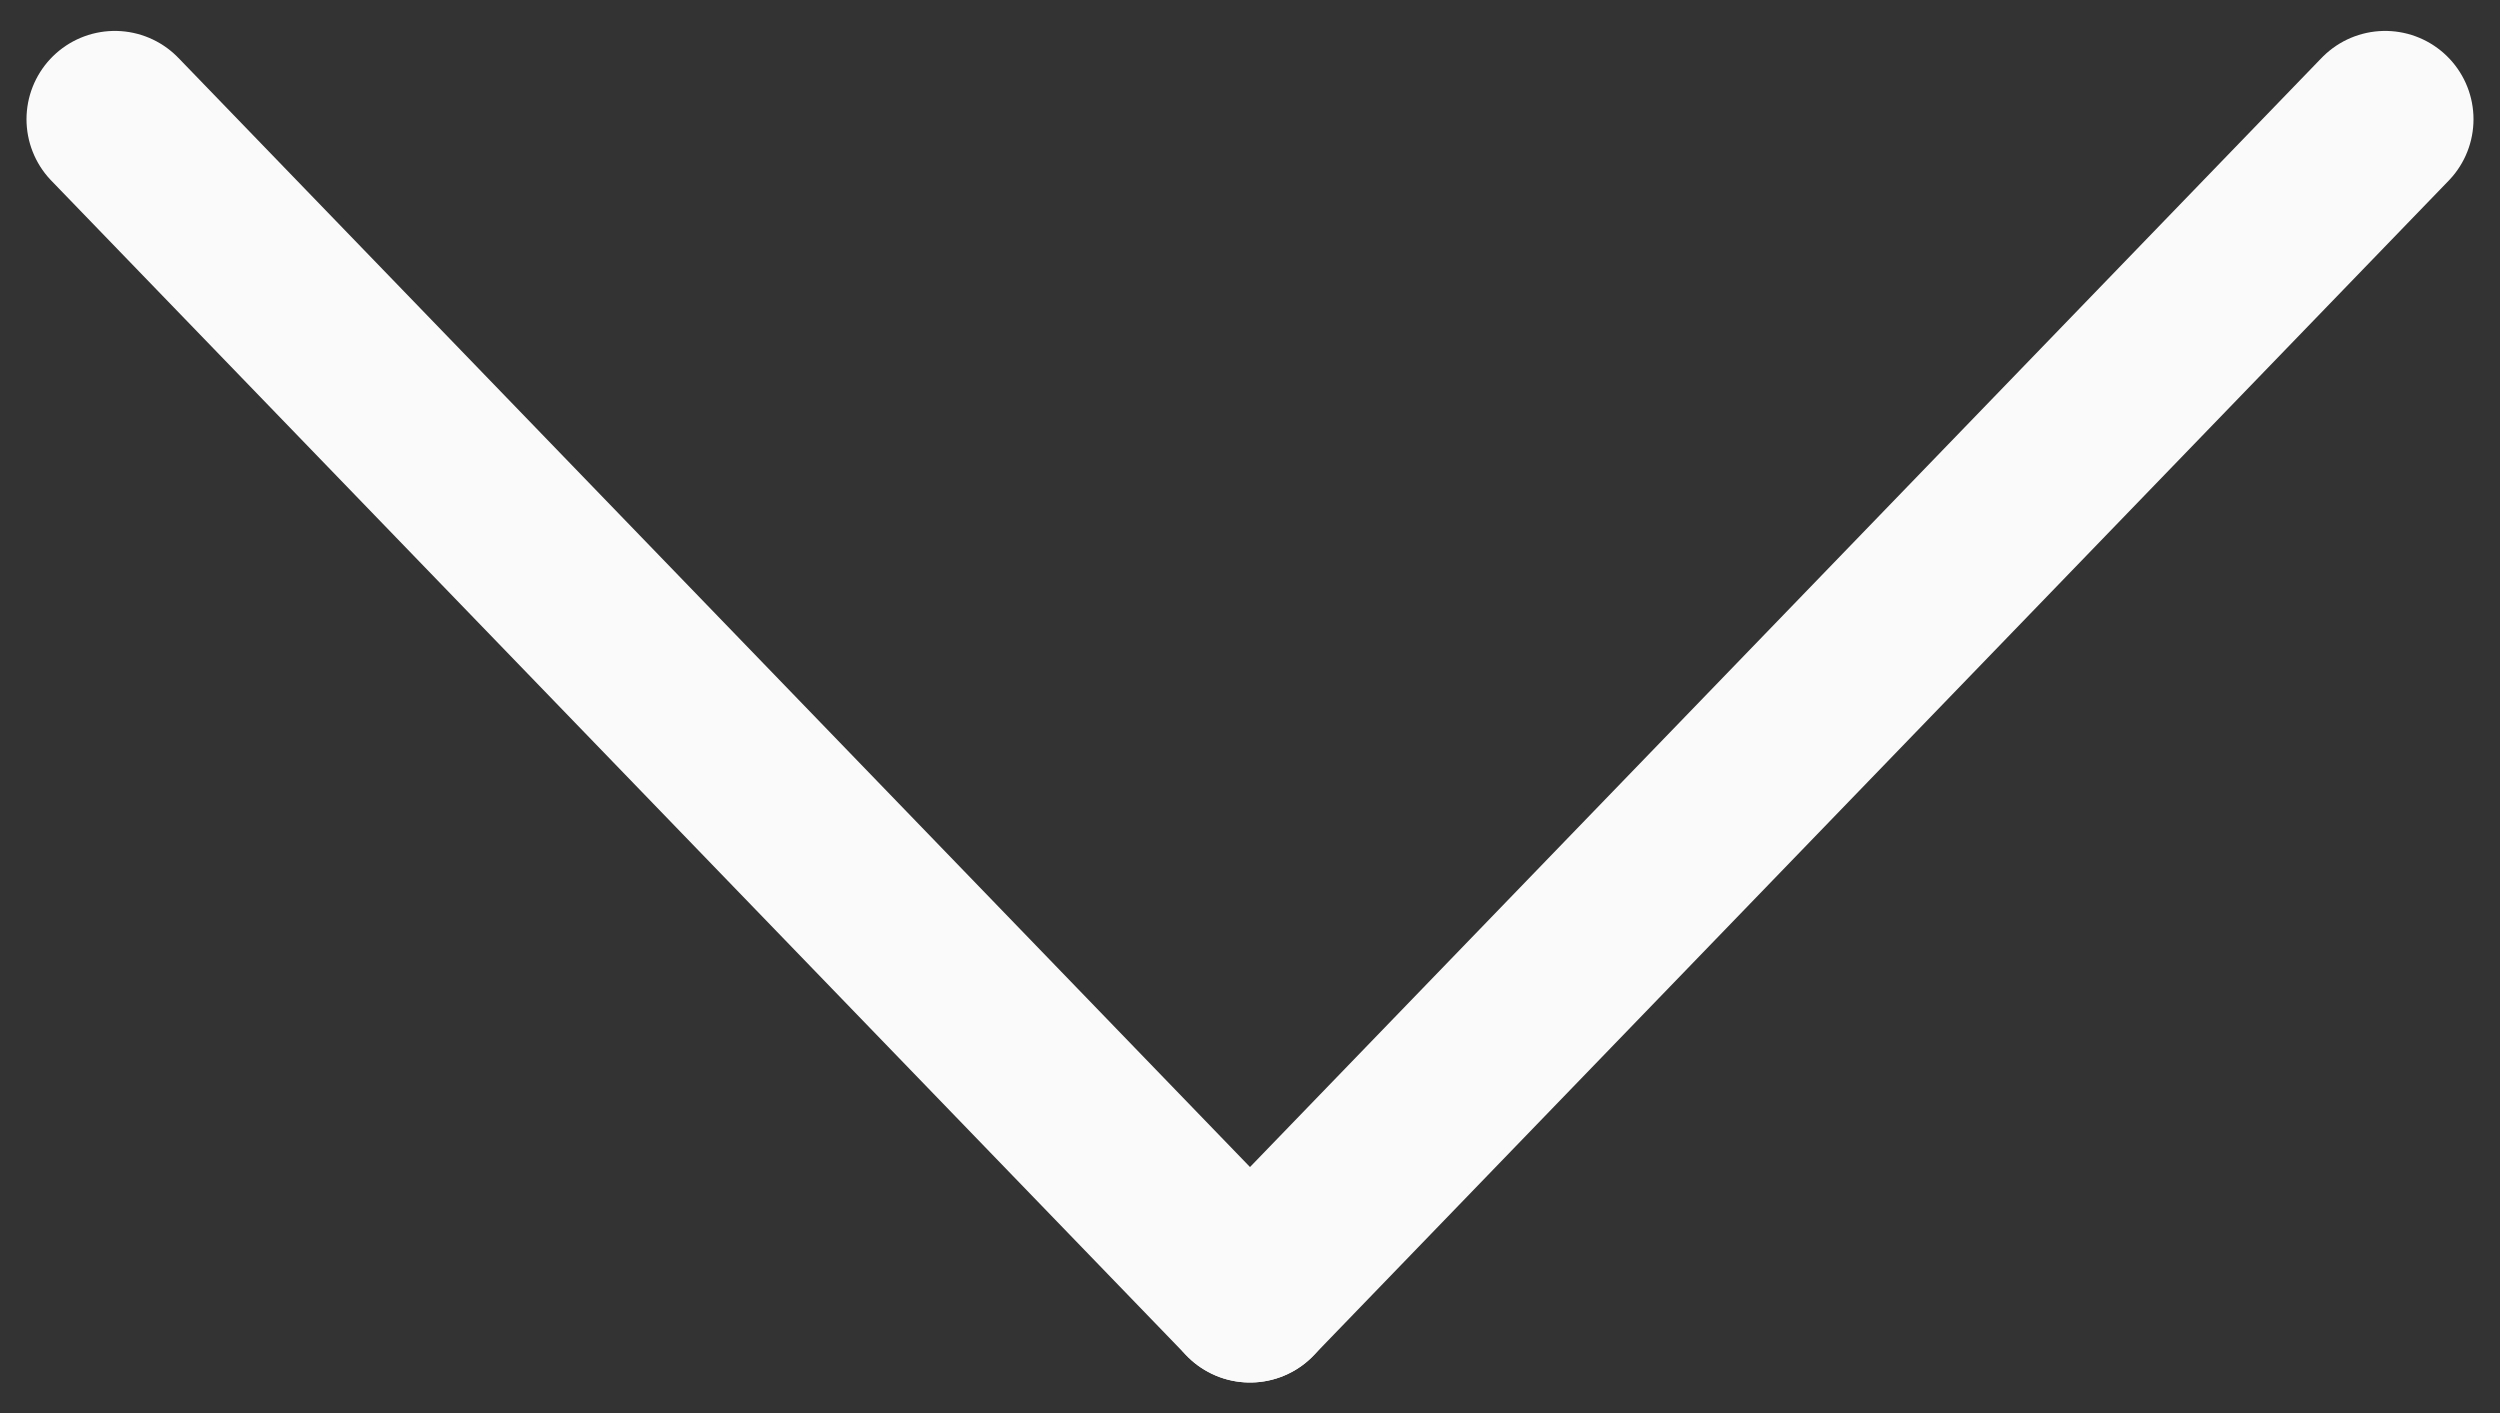
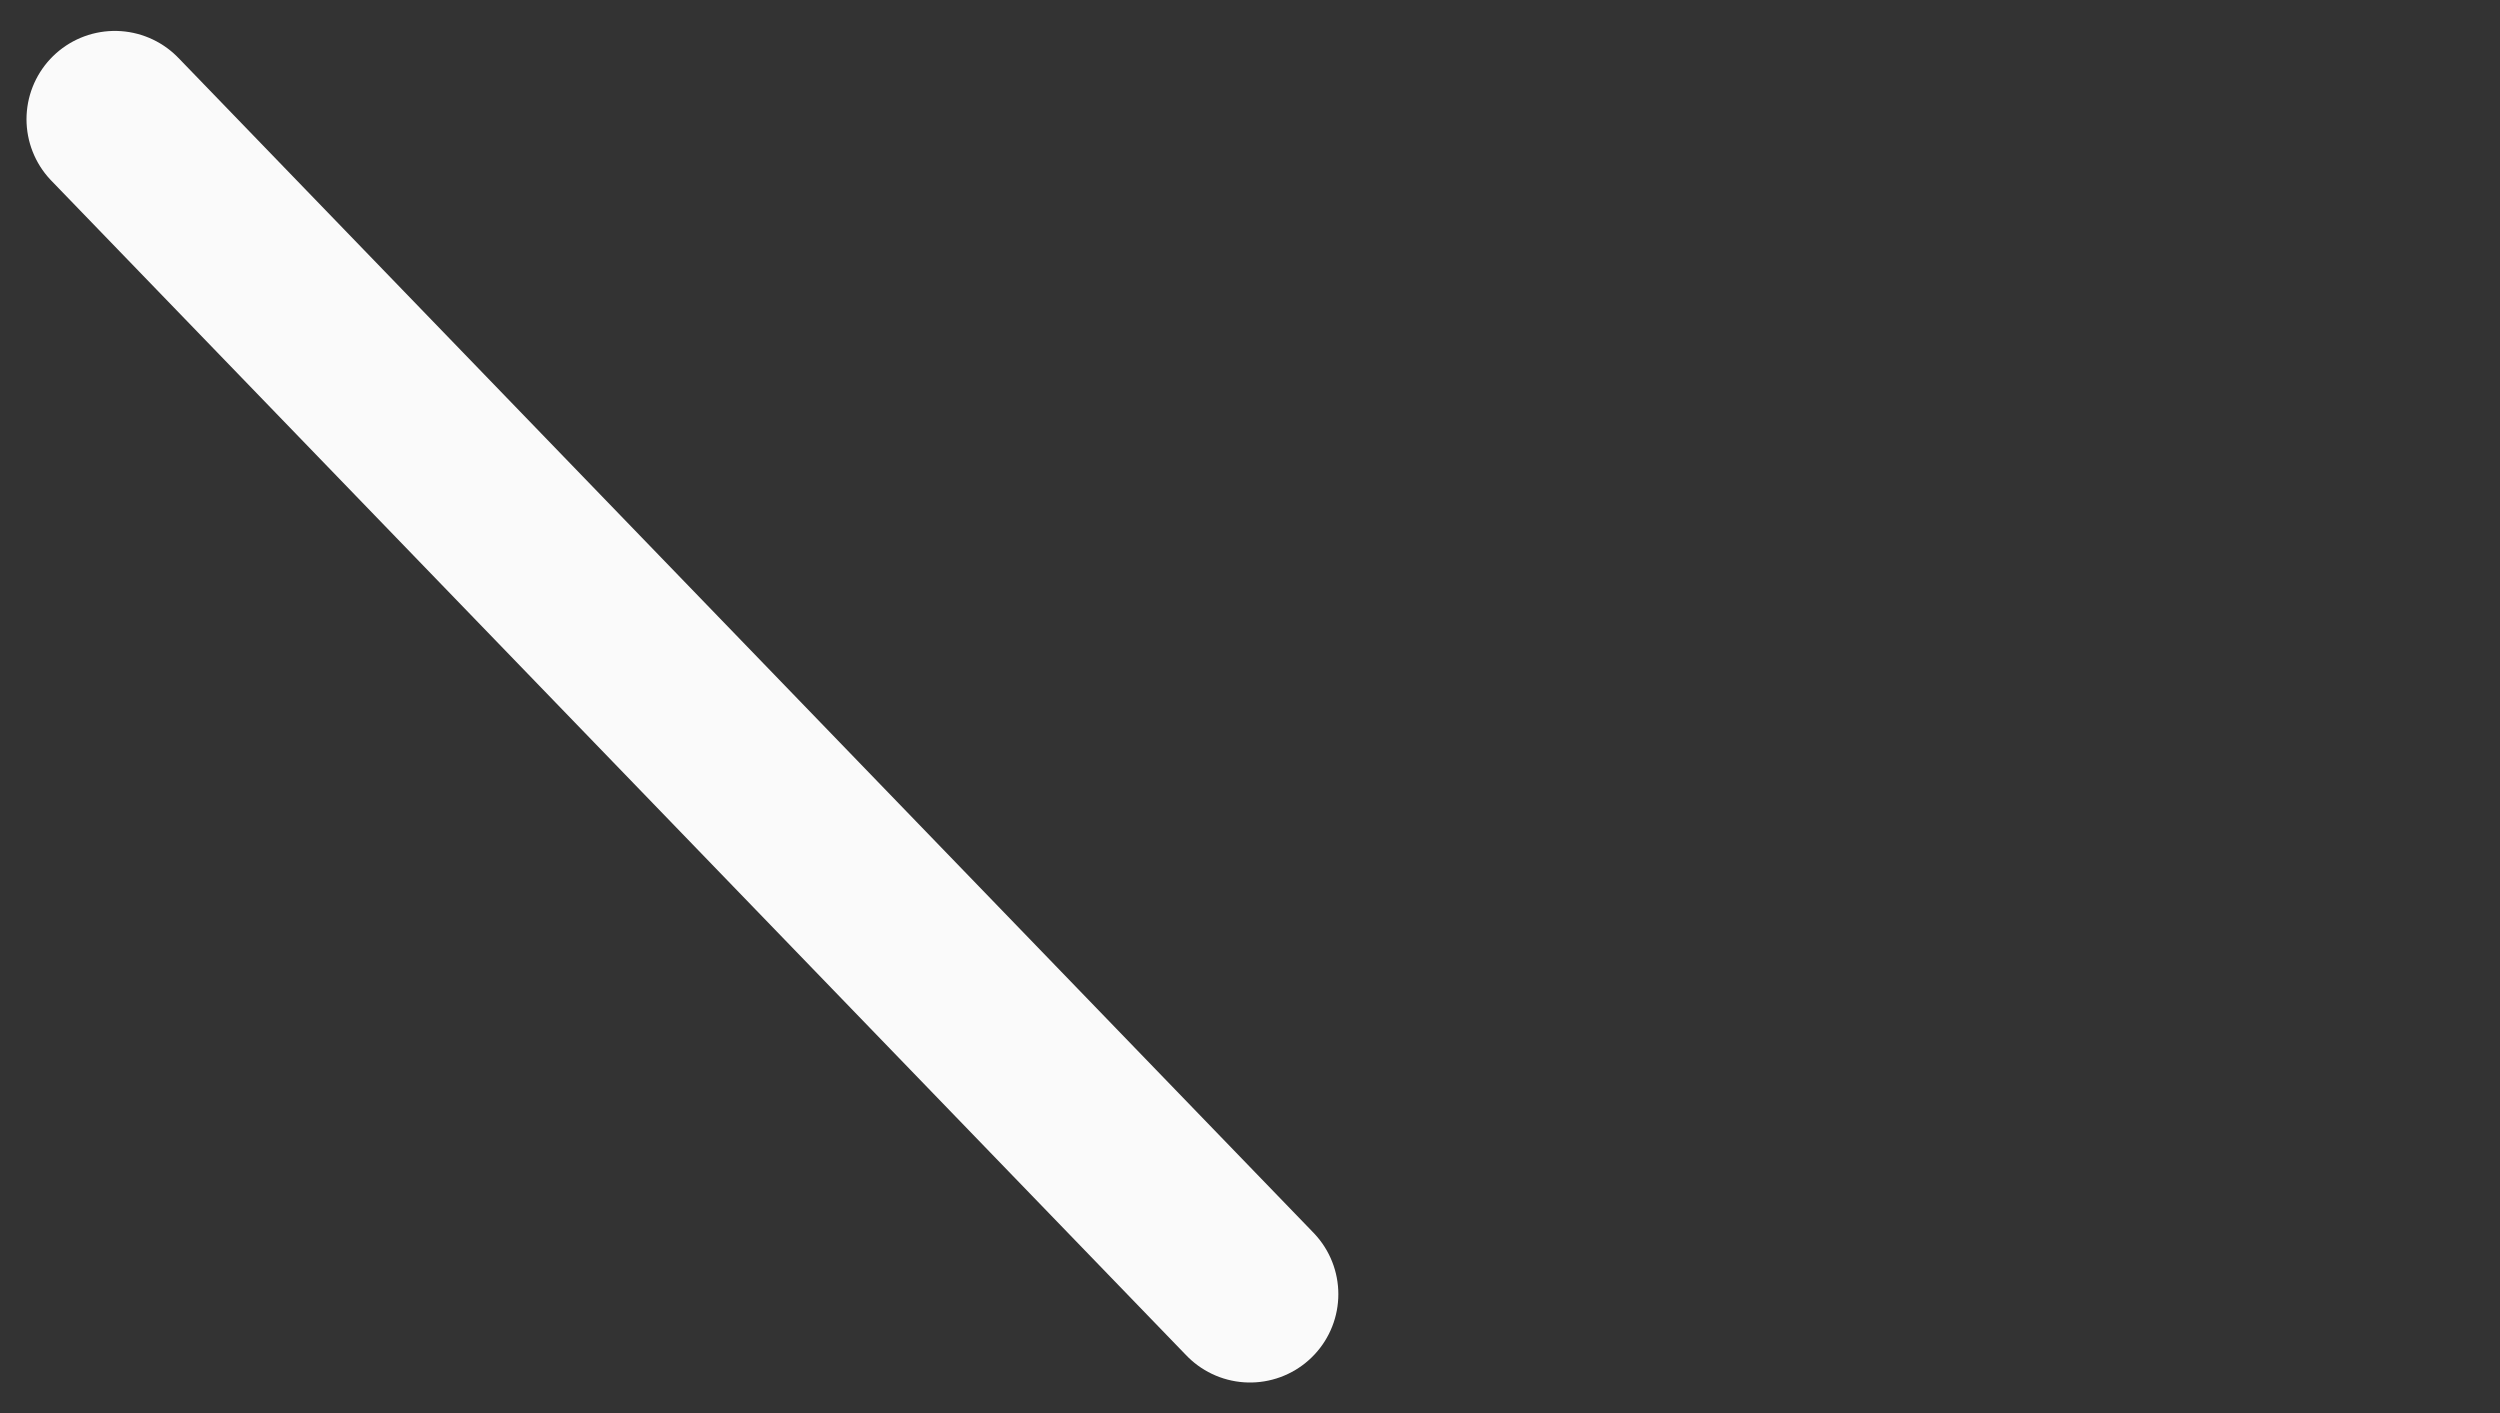
<svg xmlns="http://www.w3.org/2000/svg" version="1.1" id="Layer_1" x="0px" y="0px" viewBox="0 0 56.6 32" style="enable-background:new 0 0 56.6 32;" xml:space="preserve">
  <rect x="0" y="0" width="56.6" height="32" fill="#333333" stroke="none" />
  <style type="text/css">
	.st0{fill:none;stroke:#fafafa;stroke-width:4;stroke-linecap:round;stroke-linejoin:round;}
</style>
  <g id="g2060">
-     <path id="path2056" class="st0" d="M28.3,29.3L54,2.7" />
    <path id="path2058" class="st0" d="M28.3,29.3L2.6,2.7" />
  </g>
</svg>